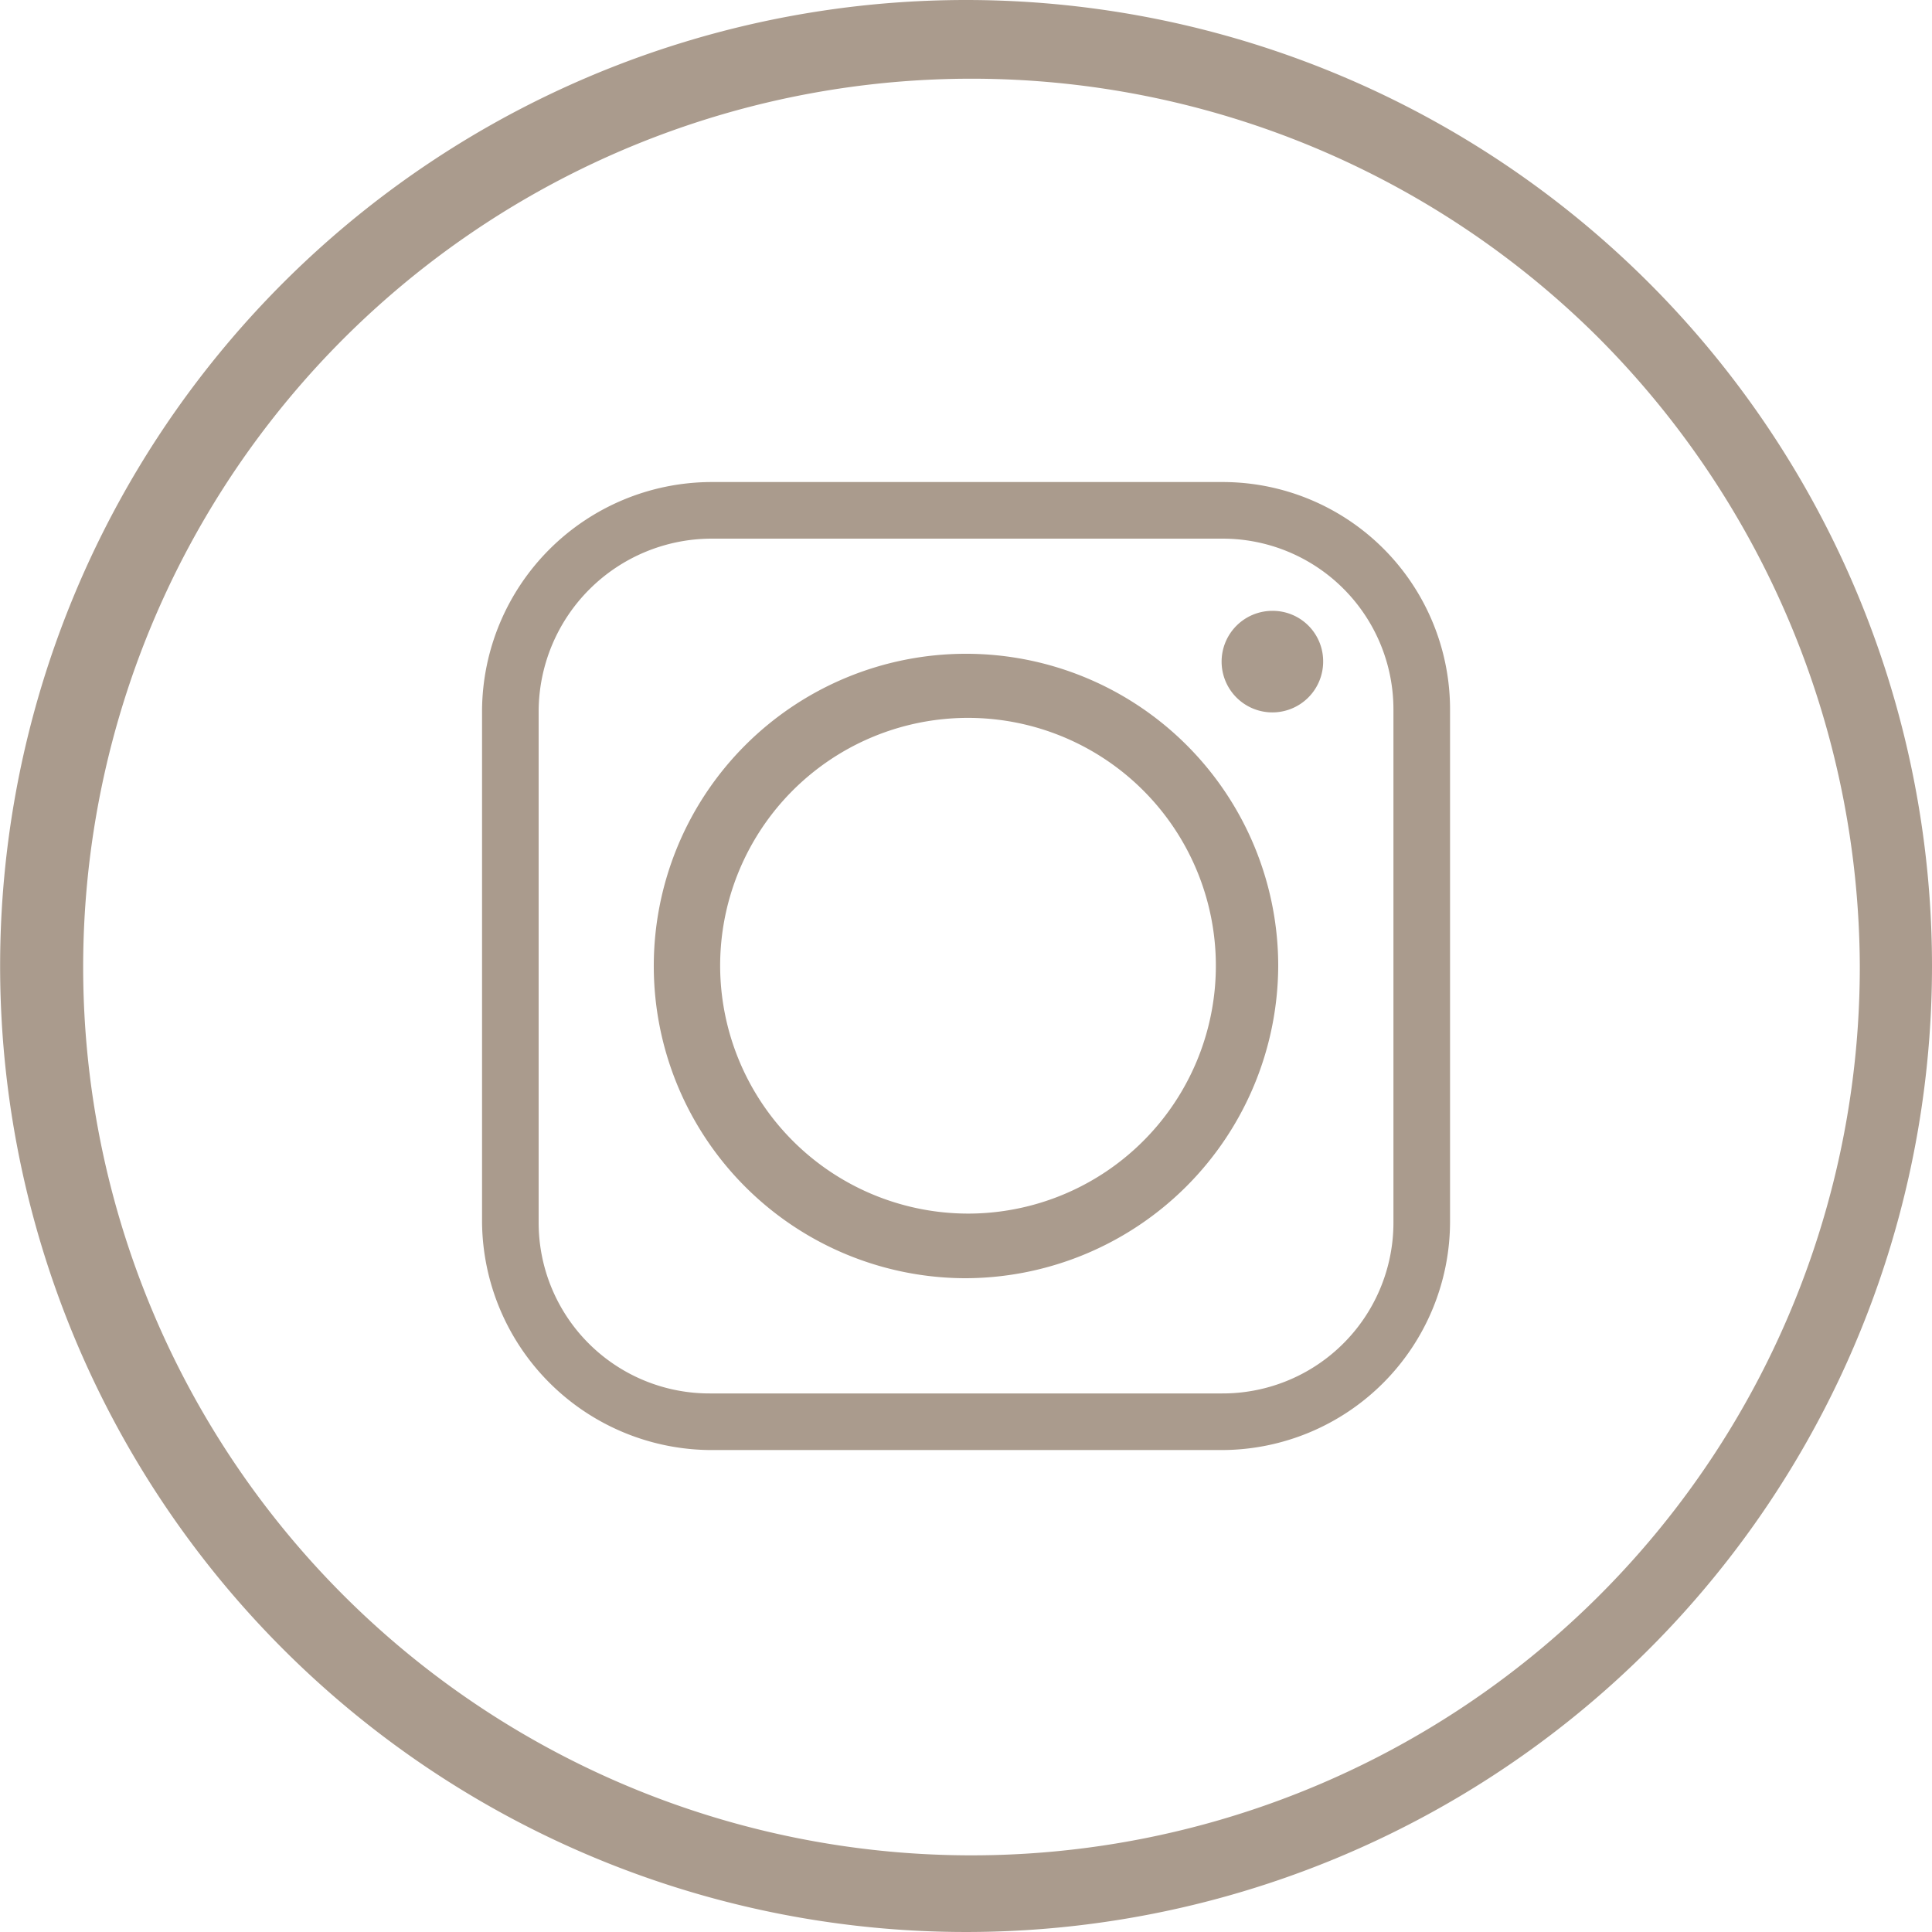
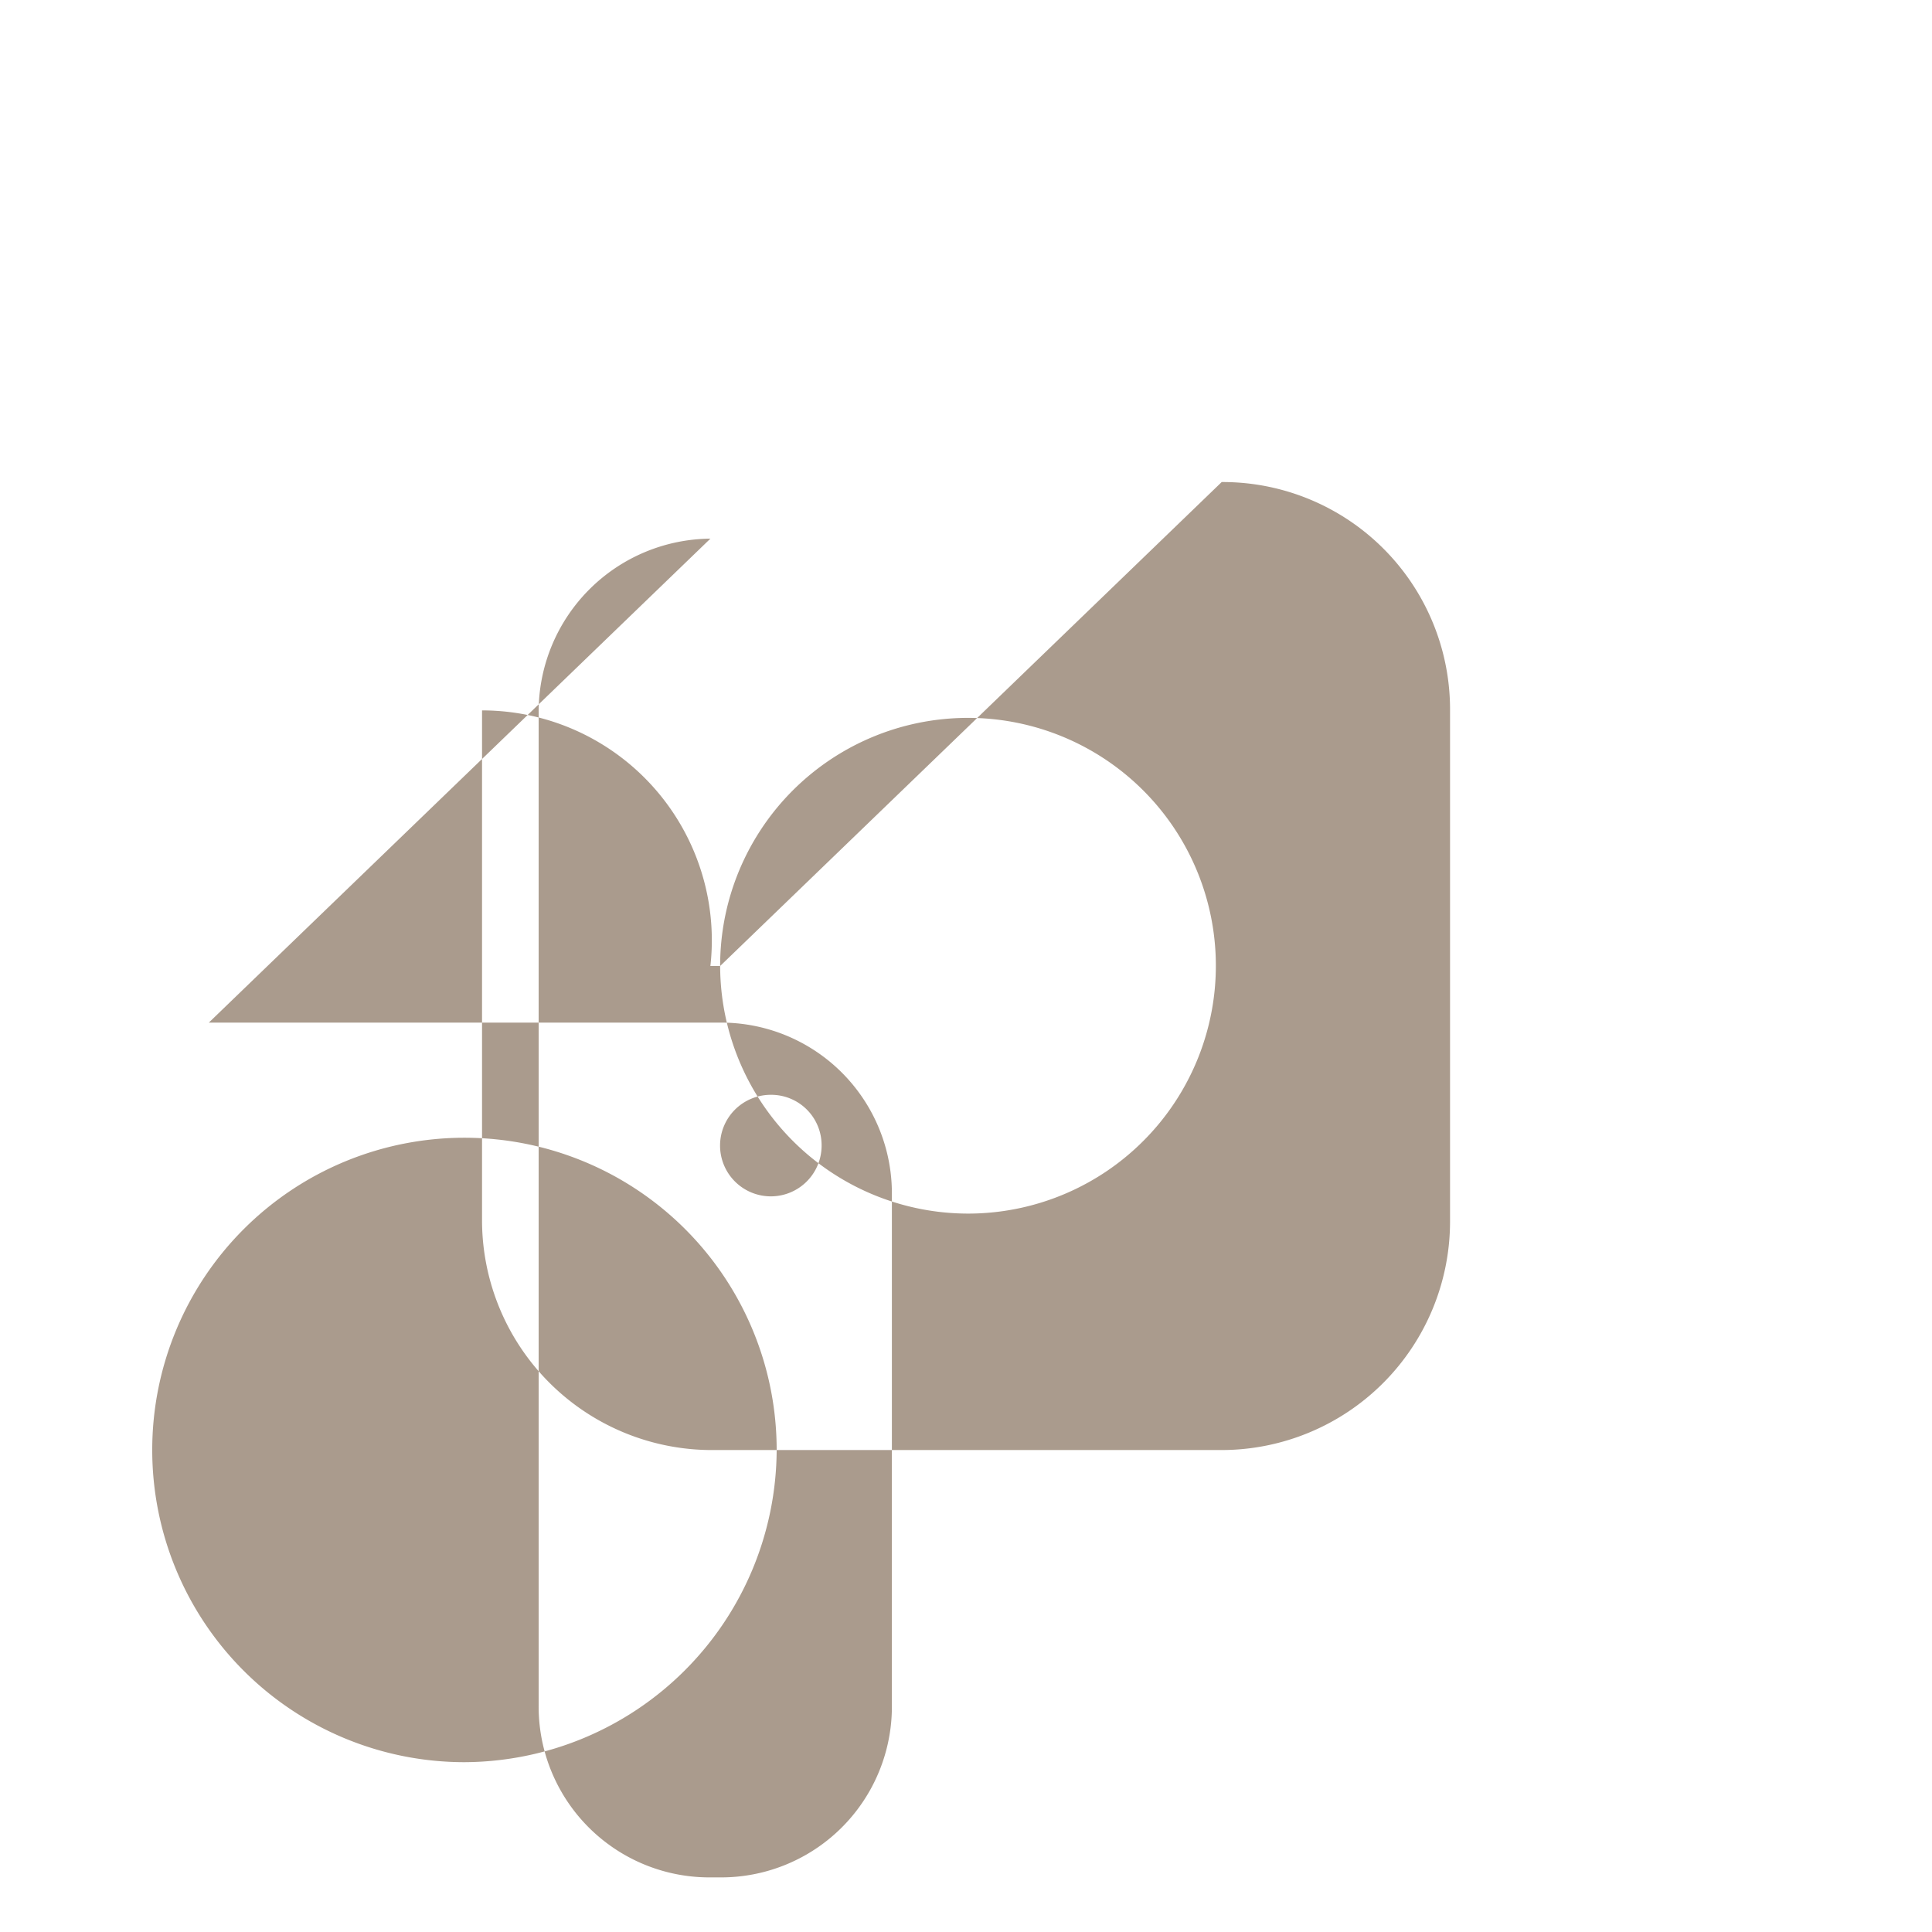
<svg xmlns="http://www.w3.org/2000/svg" viewBox="3646.5 27.316 22.184 22.184">
  <defs>
    <style>
      .cls-1, .cls-2 {
        fill: #aa9b8d;
      }

      .cls-2 {
        fill-rule: evenodd;
      }
    </style>
  </defs>
  <g id="Gruppe_9" data-name="Gruppe 9" transform="translate(3196.5 -1064.5)">
    <g id="Gruppe_1" data-name="Gruppe 1" transform="translate(450 1091.816)">
-       <path id="Pfad_1" data-name="Pfad 1" class="cls-1" d="M11.092,0A11.093,11.093,0,0,1,22.184,11.092,11.091,11.091,0,0,1,3.249,18.934,11.092,11.092,0,0,1,11.092,0Zm7.238,3.854a10.2,10.2,0,1,0,3.025,7.238,10.27,10.27,0,0,0-3.025-7.238Z" />
-       <path id="Pfad_2" data-name="Pfad 2" class="cls-2" d="M27.434,30.257A2.846,2.846,0,1,1,30.28,33.1a2.85,2.85,0,0,1-2.846-2.846ZM33.193,24.7H27.322A2.64,2.64,0,0,0,24.7,27.322v5.871a2.64,2.64,0,0,0,2.622,2.622h5.871a2.625,2.625,0,0,0,2.622-2.622V27.322A2.611,2.611,0,0,0,33.193,24.7Zm-5.871.65h5.871a1.961,1.961,0,0,1,1.972,1.972v5.871a1.961,1.961,0,0,1-1.972,1.972H27.322a1.961,1.961,0,0,1-1.972-1.972V27.322a1.989,1.989,0,0,1,1.972-1.972Zm6.453.829a.583.583,0,1,0,.583.583.579.579,0,0,0-.583-.583Zm.067,4.078a3.585,3.585,0,1,0-3.585,3.585,3.6,3.6,0,0,0,3.585-3.585Z" transform="translate(-19.165 -19.165)" />
+       <path id="Pfad_2" data-name="Pfad 2" class="cls-2" d="M27.434,30.257A2.846,2.846,0,1,1,30.28,33.1a2.85,2.85,0,0,1-2.846-2.846ZH27.322A2.64,2.64,0,0,0,24.7,27.322v5.871a2.64,2.64,0,0,0,2.622,2.622h5.871a2.625,2.625,0,0,0,2.622-2.622V27.322A2.611,2.611,0,0,0,33.193,24.7Zm-5.871.65h5.871a1.961,1.961,0,0,1,1.972,1.972v5.871a1.961,1.961,0,0,1-1.972,1.972H27.322a1.961,1.961,0,0,1-1.972-1.972V27.322a1.989,1.989,0,0,1,1.972-1.972Zm6.453.829a.583.583,0,1,0,.583.583.579.579,0,0,0-.583-.583Zm.067,4.078a3.585,3.585,0,1,0-3.585,3.585,3.6,3.6,0,0,0,3.585-3.585Z" transform="translate(-19.165 -19.165)" />
    </g>
  </g>
</svg>